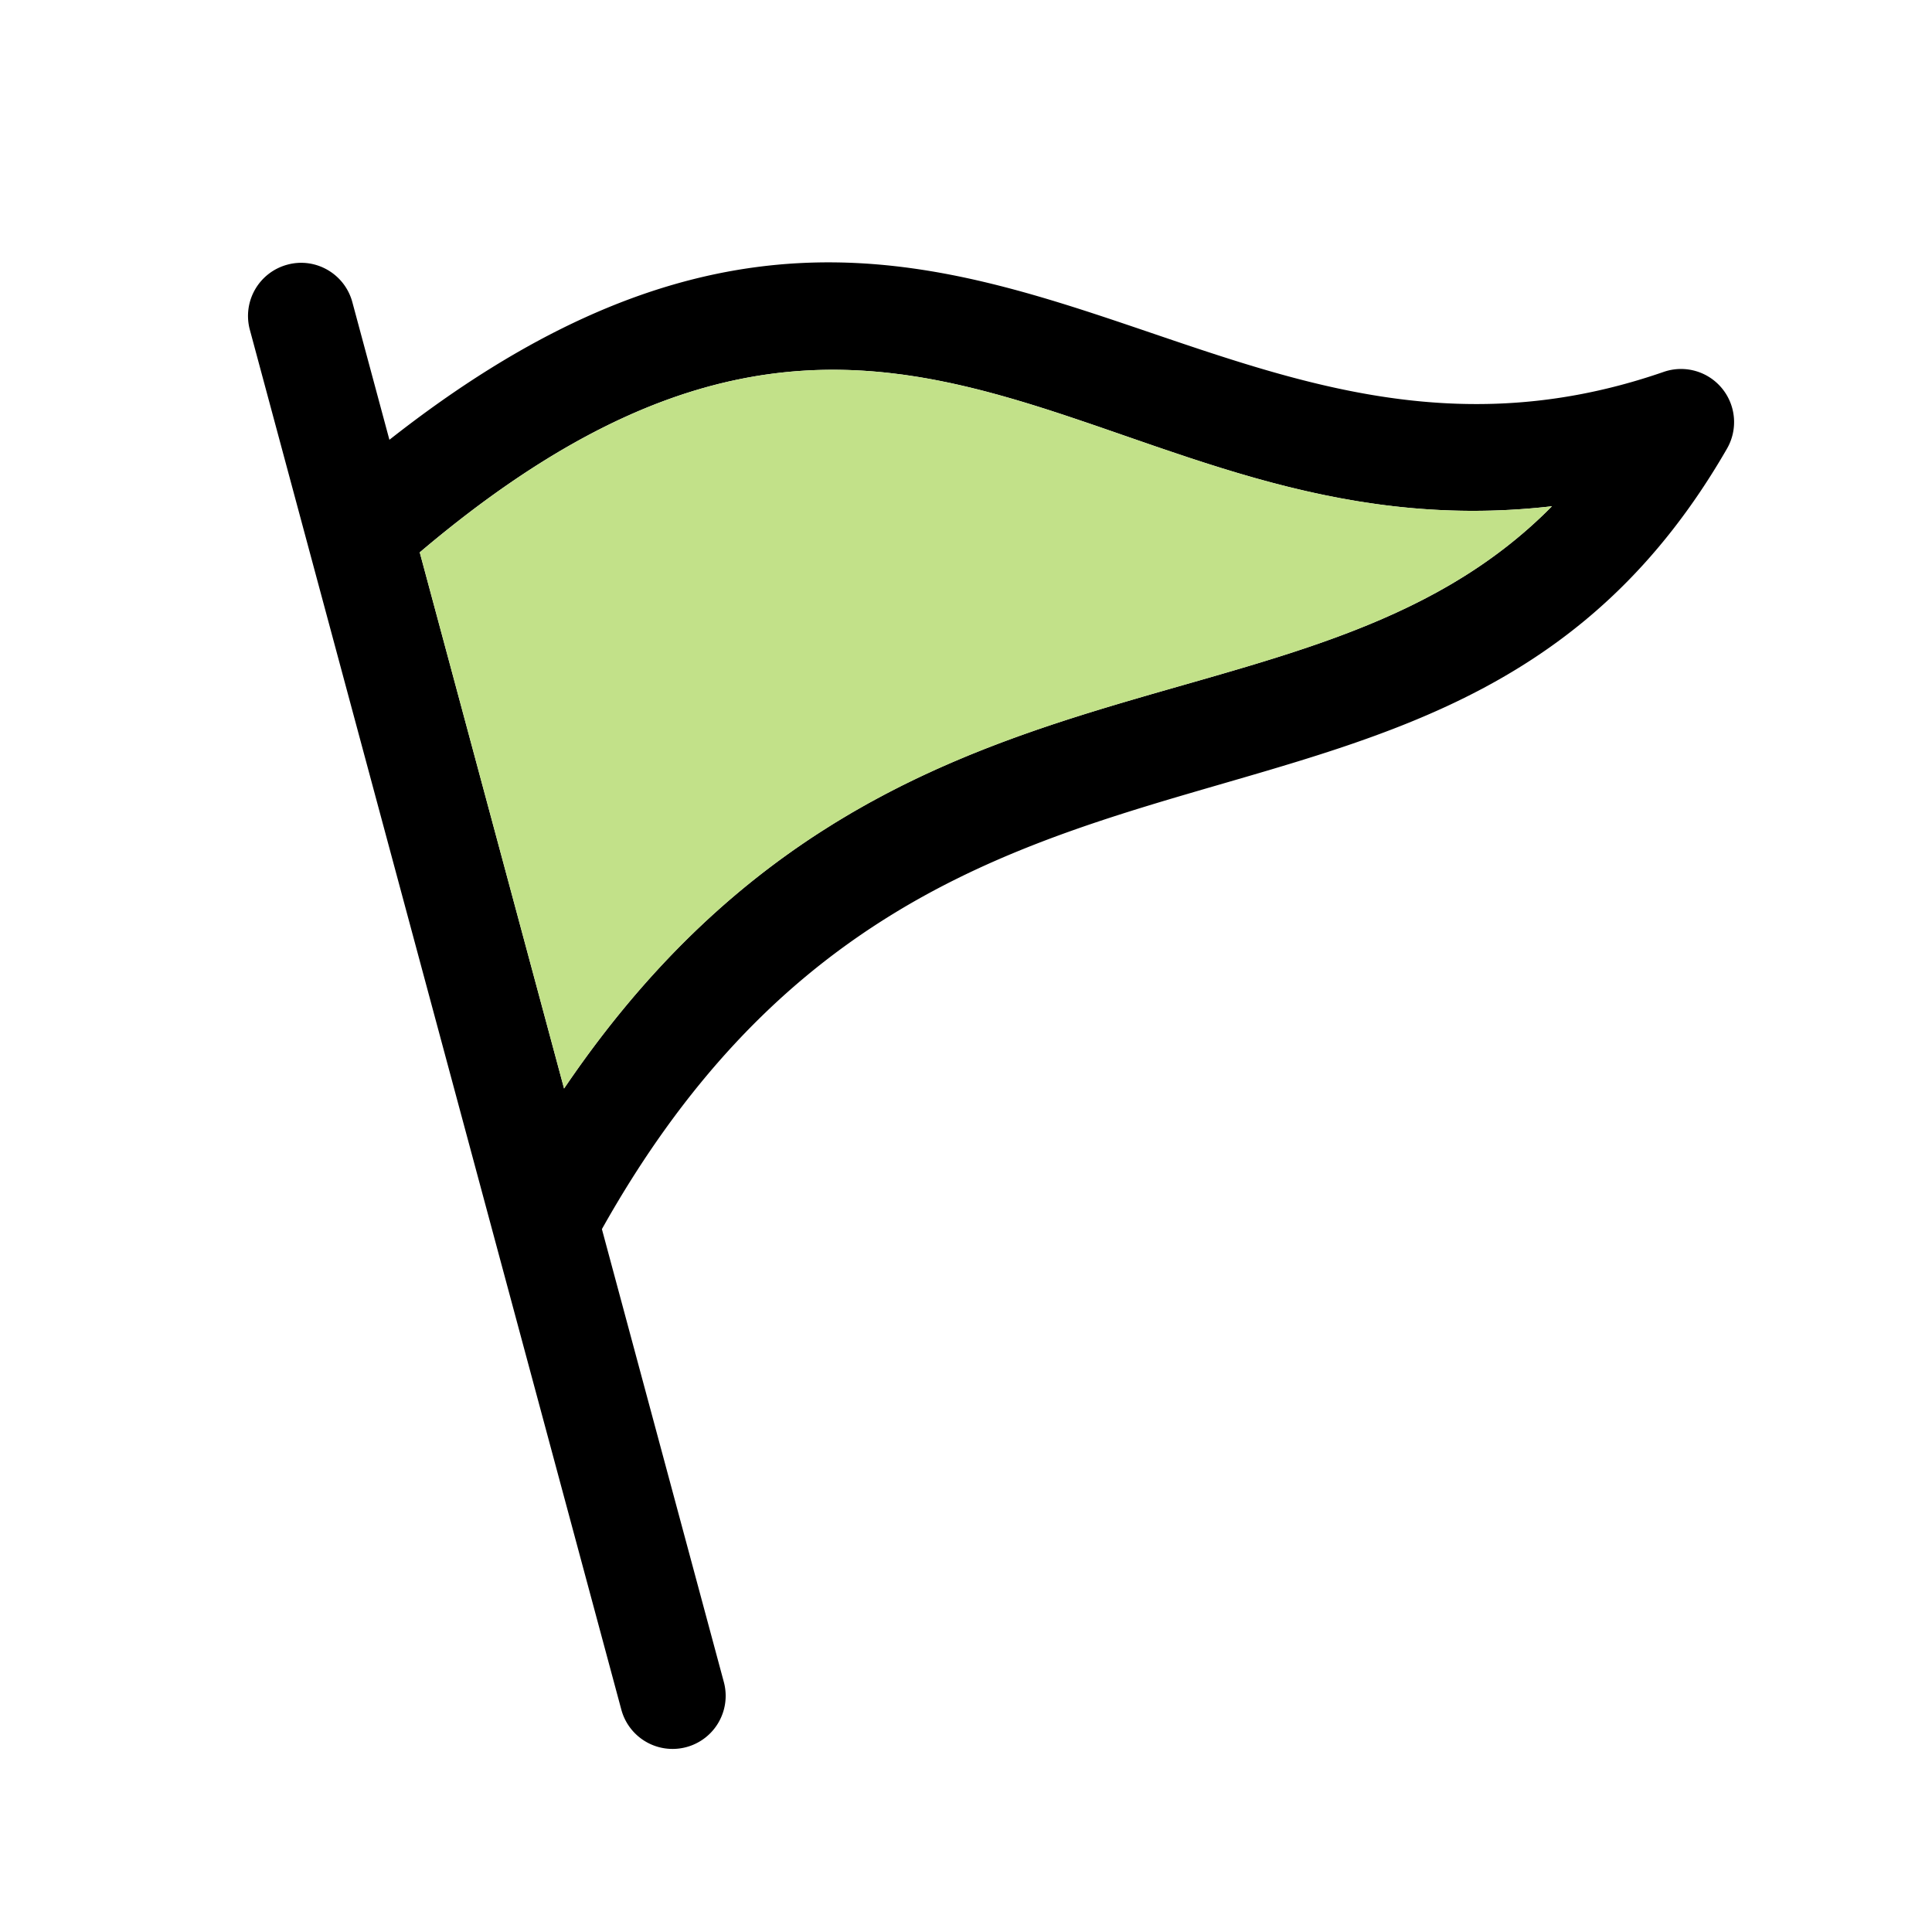
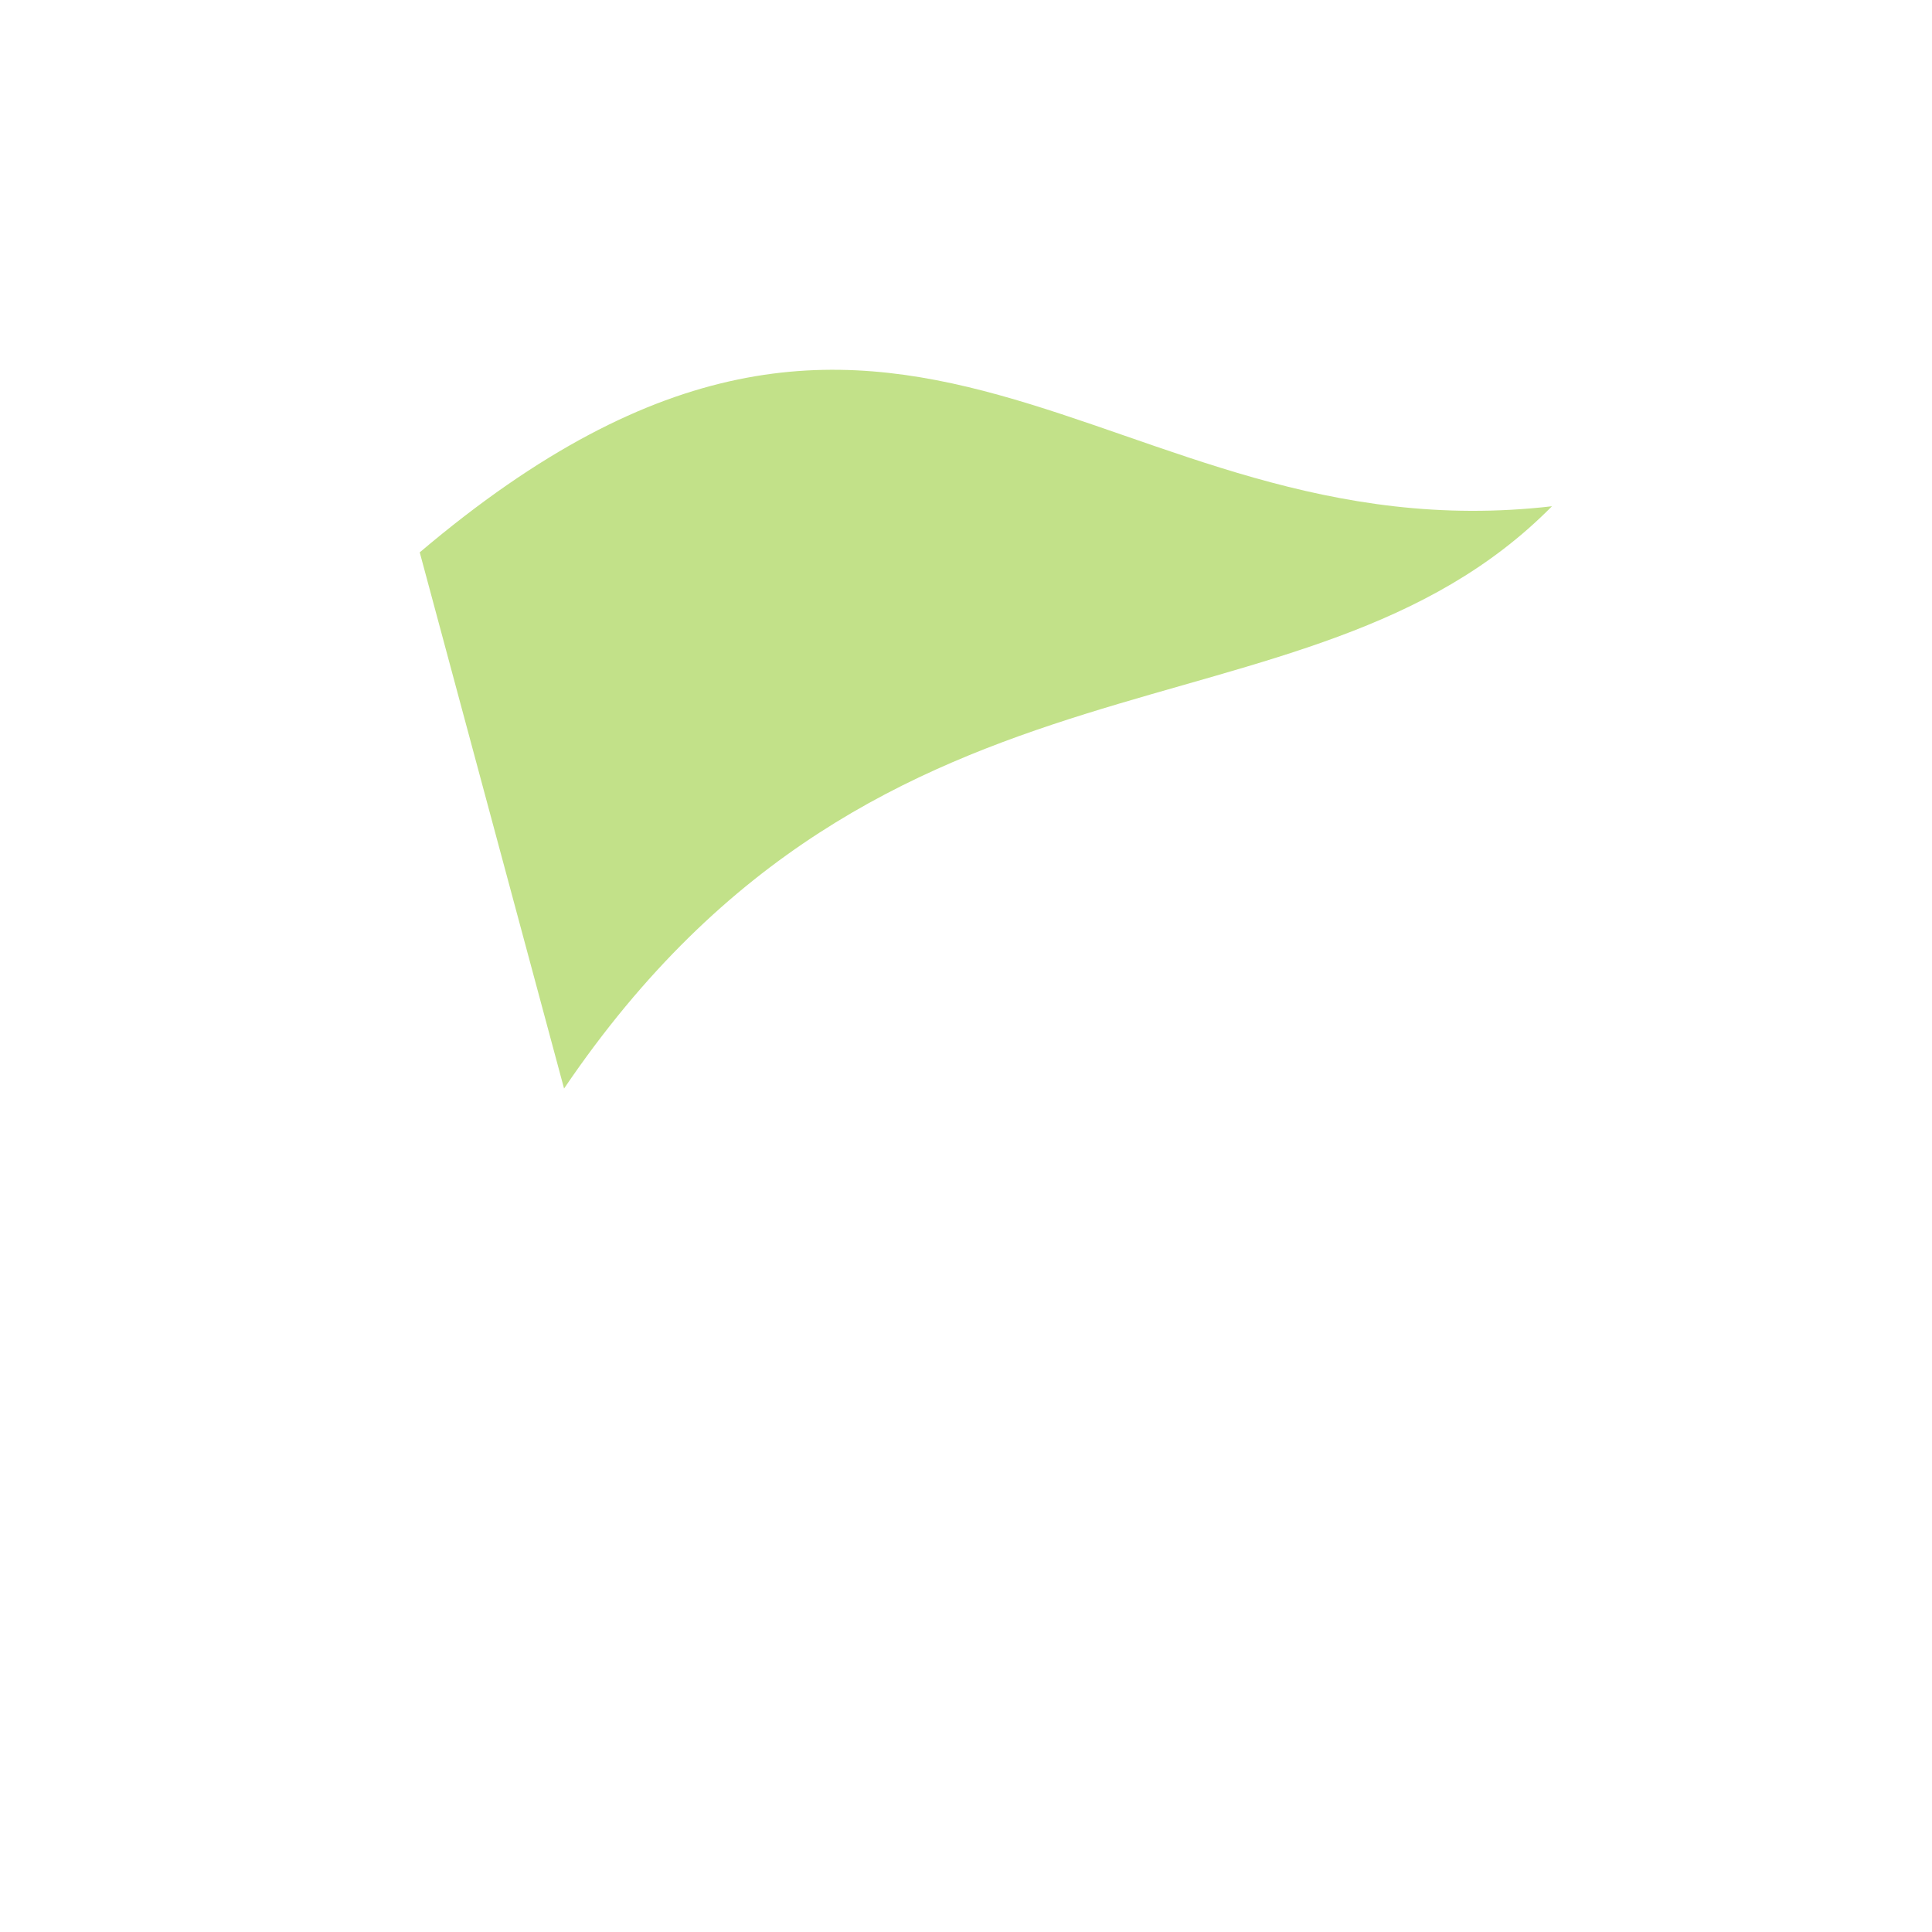
<svg xmlns="http://www.w3.org/2000/svg" width="230" height="230" fill="none">
  <g clip-path="url(#clip0_268_10852)">
-     <path d="M205.6 53.4a6.328 6.328 0 00-.612-7.181 6.31 6.31 0 00-6.935-1.944C141.885 63.718 112.744.098 46.358 52.356L41.946 35.97c-.908-3.376-4.388-5.38-7.744-4.46a6.32 6.32 0 00-4.46 7.743l44.226 164.276a6.319 6.319 0 1012.204-3.284l-14.517-53.922c40.03-71.41 101.003-35.708 133.945-92.922zM67.151 129.587l-17.183-63.83c57.564-48.791 81.462.693 134.789-5.488-29.499 29.908-79.386 12.896-117.606 69.317z" fill="#000" />
    <path d="M67.15 129.586L49.969 65.757c57.563-48.791 81.461.693 134.789-5.488-29.5 29.908-79.387 12.896-117.606 69.317z" fill="#C2E189" />
  </g>
  <defs>
    <clipPath id="clip0_268_10852">
      <path fill="#fff" d="M0 0h230v230H0z" />
    </clipPath>
  </defs>
</svg>